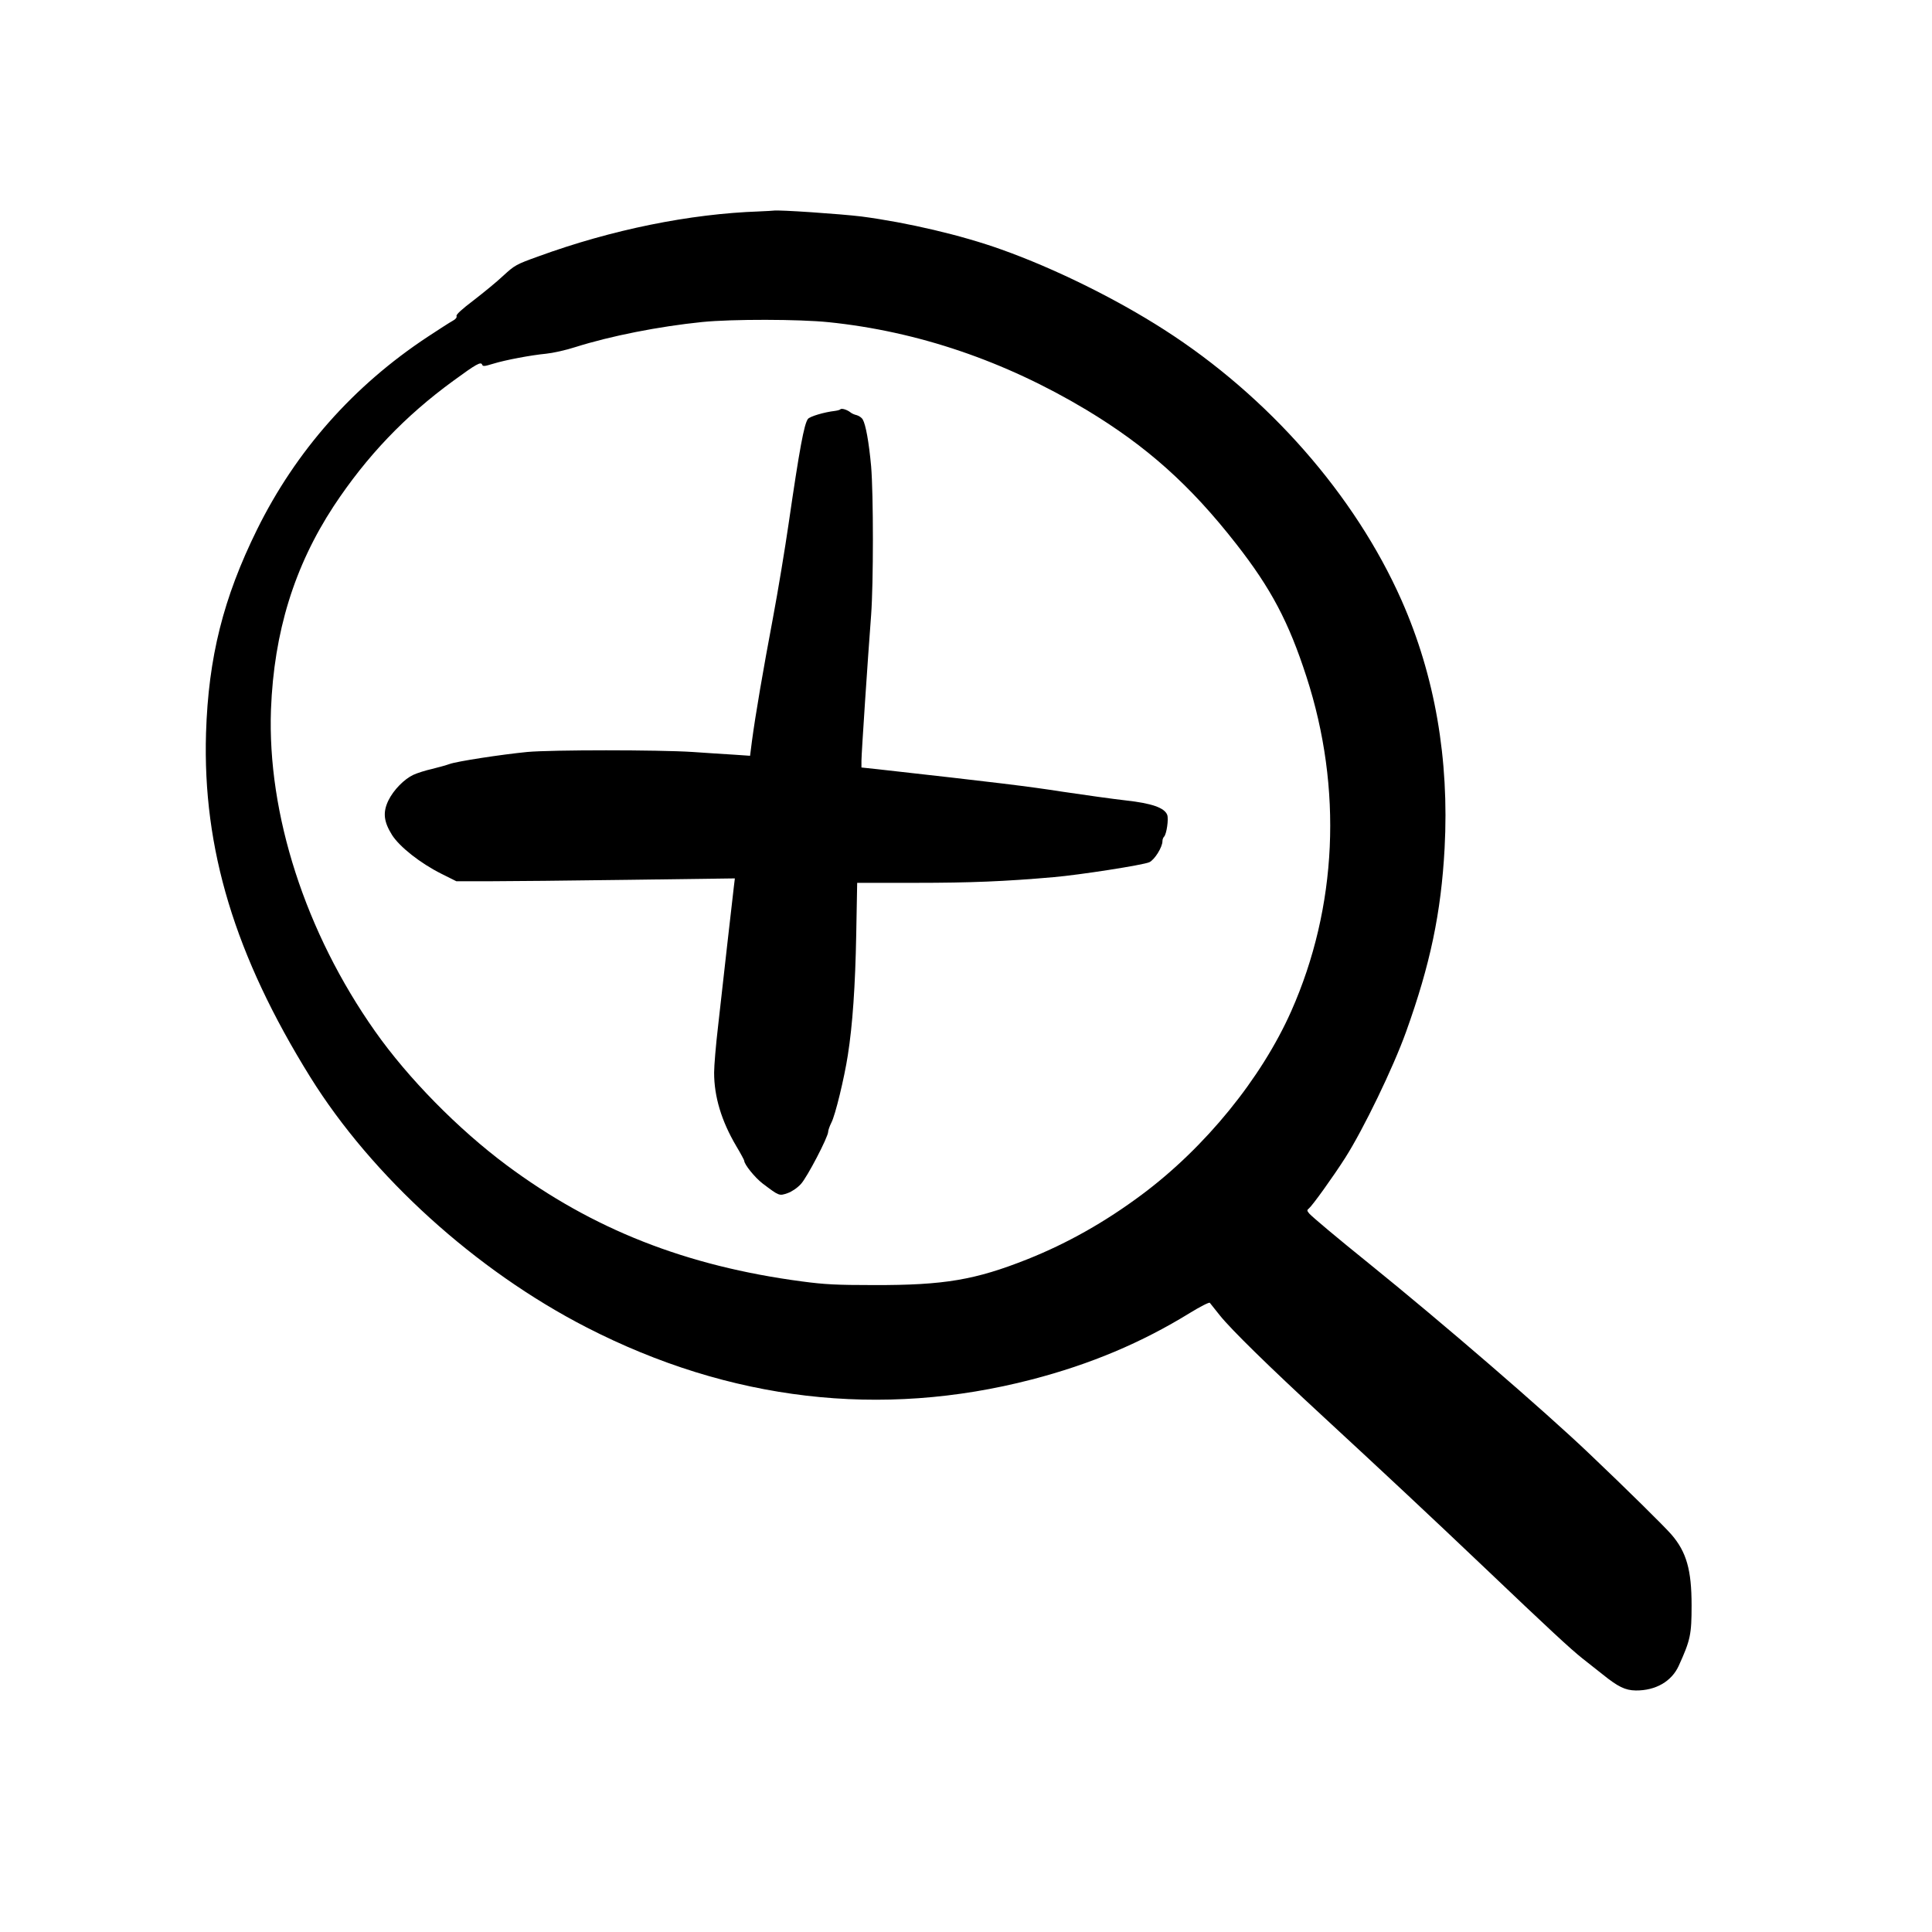
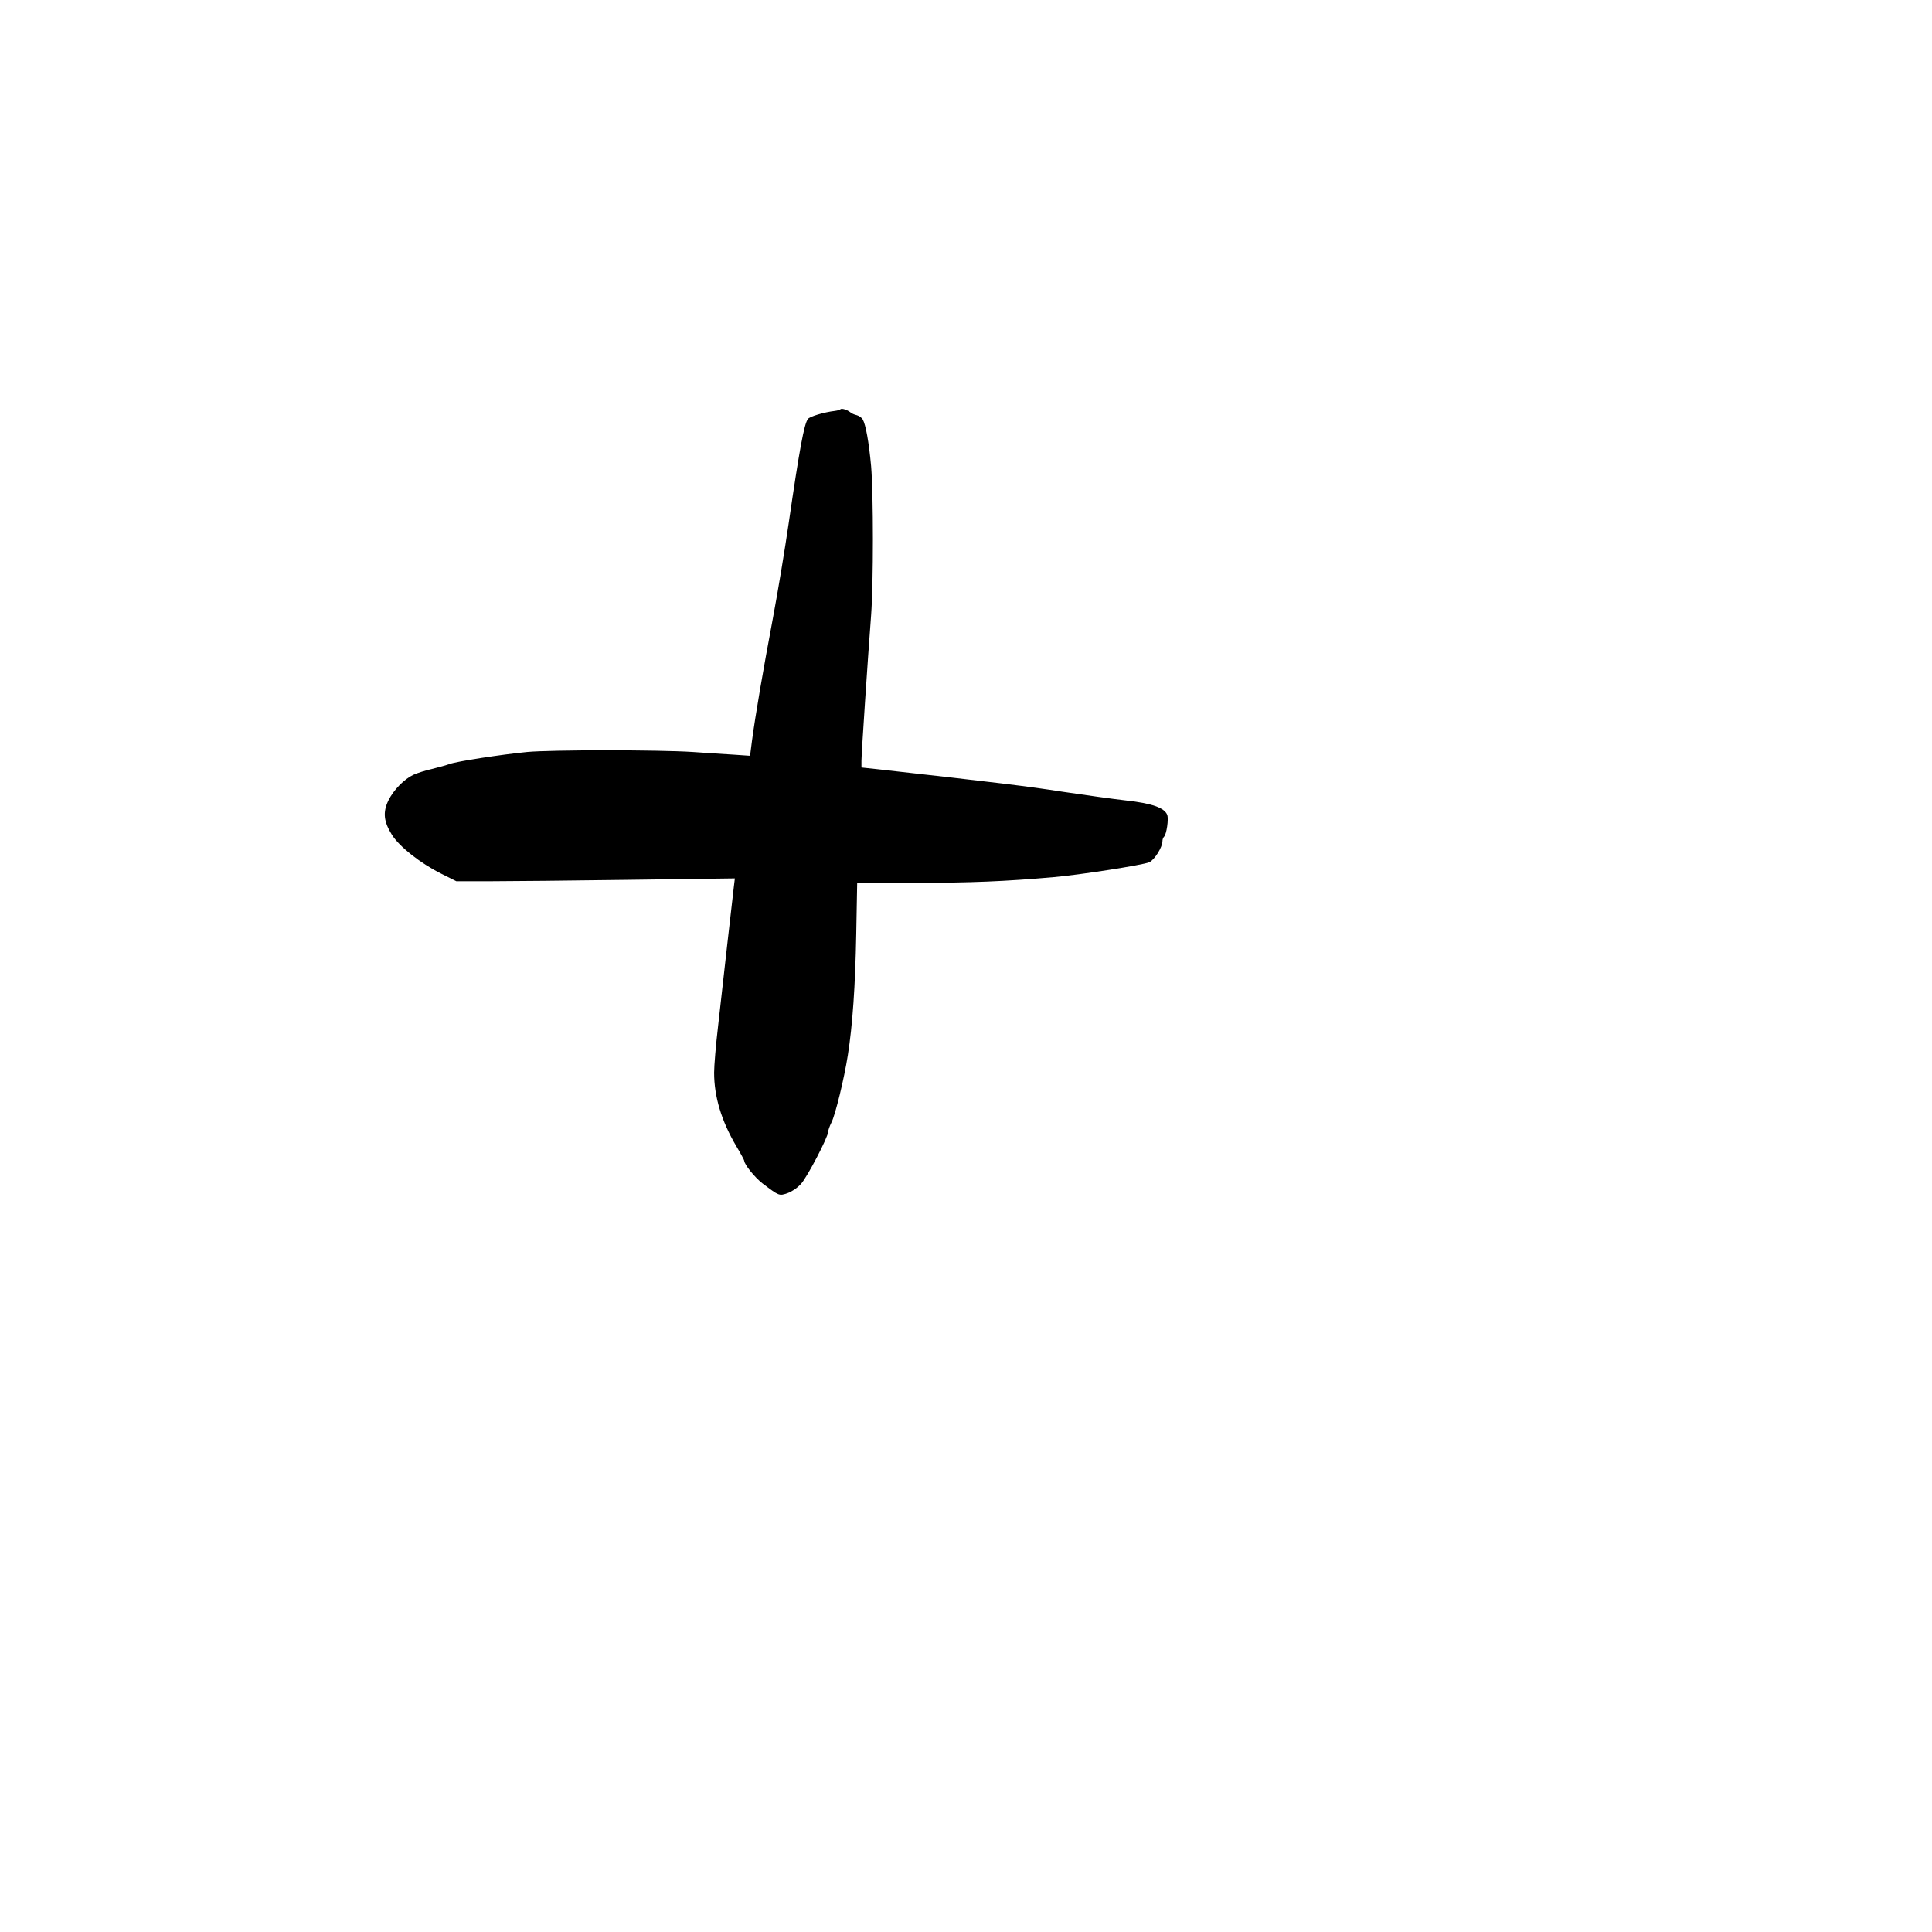
<svg xmlns="http://www.w3.org/2000/svg" fill="#000000" width="800px" height="800px" version="1.1" viewBox="144 144 512 512">
  <g>
-     <path d="m345.21 200.03c-18.348 0.629-39.129 4.828-58.566 11.926-5.836 2.098-6.215 2.309-9.238 5.078-1.723 1.637-5.289 4.535-7.894 6.551-3.062 2.309-4.66 3.777-4.531 4.156 0.168 0.379-0.254 0.879-1.051 1.301-0.715 0.379-3.695 2.309-6.633 4.242-19.648 12.973-34.891 30.227-45.176 51.051-8.941 18.137-12.891 33.84-13.52 53.949-0.922 30.648 7.641 58.988 27.625 91.148 16.375 26.324 43.875 51.262 73.223 66.336 37.91 19.48 78.047 24.18 117.98 13.812 15.531-4.031 29.094-9.742 41.898-17.633 2.731-1.68 5.121-2.898 5.289-2.688 0.168 0.207 1.344 1.68 2.644 3.316 2.981 3.734 13.016 13.559 27.207 26.66 16.457 15.195 28.969 26.91 42.613 39.883 17.59 16.754 23.176 21.918 26.242 24.352 1.508 1.176 3.902 3.066 5.371 4.242 4.117 3.316 6.004 4.238 8.816 4.281 5.25 0.043 9.488-2.394 11.379-6.551 3.106-6.844 3.402-8.27 3.402-16.035 0-9.32-1.344-14.109-5.332-18.727-1.809-2.098-11.801-11.965-21.75-21.414-11.922-11.375-38.918-34.676-58.566-50.547-8.23-6.633-14.781-12.133-15.66-13.098-0.629-0.758-0.672-0.926-0.129-1.344 1.008-0.84 6.508-8.523 9.617-13.395 4.871-7.641 12.762-23.973 16.164-33.461 6.383-17.758 9.277-31.488 10.203-48.617 1.258-23.594-2.562-45.723-11.422-65.746-12.344-27.836-35.266-53.992-62.934-71.711-12.762-8.188-29.012-16.207-43.035-21.203-10.621-3.82-25.02-7.176-37.156-8.773-5.496-0.672-21.957-1.805-23.301-1.555-0.207 0.043-1.93 0.129-3.777 0.211zm18.348 29.348c23.719 2.434 46.727 10.285 68.309 23.219 16.035 9.656 27.582 19.984 39.715 35.516 9.238 11.797 13.941 20.699 18.641 35.227 9.617 29.598 8.188 61.086-4.031 88.629-7.934 17.844-22.797 36.105-39.59 48.617-9.738 7.262-19.73 12.887-30.227 17.086-13.938 5.543-22.168 6.93-40.727 6.887-9.949 0-13.141-0.168-19.102-0.965-30.734-4.074-55.461-13.812-78.301-30.816-12.848-9.574-26.07-23.008-34.848-35.477-18.473-26.199-28.59-57.602-27.582-85.312 0.797-20.488 6.172-37.91 16.625-53.867 8.734-13.223 18.852-23.844 31.699-33.207 6.129-4.492 7.305-5.121 7.641-4.281 0.168 0.504 0.629 0.461 2.812-0.211 3.402-1.051 10.203-2.309 14.148-2.688 1.723-0.168 5.207-0.926 7.766-1.762 9.324-2.941 22.043-5.461 33.59-6.637 7.977-0.797 25.691-0.754 33.461 0.043z" />
    <path d="m366.71 252.47c-0.129 0.168-0.801 0.336-1.43 0.422-2.894 0.336-6.676 1.469-7.18 2.141-1.008 1.426-2.184 7.641-5.121 27.832-0.922 6.344-2.769 17.594-4.156 24.984-2.602 13.812-4.617 25.566-5.543 32.496l-0.504 3.945-4.238-0.293c-2.352-0.129-7.266-0.465-10.957-0.715-9.152-0.59-37.367-0.59-43.875 0-6.844 0.672-18.641 2.477-20.574 3.191-0.797 0.293-2.894 0.879-4.617 1.301-1.719 0.379-3.945 1.09-4.953 1.555-2.434 1.133-5.25 3.988-6.633 6.801-1.512 3.148-1.262 5.582 0.965 9.152 2.016 3.148 7.473 7.473 13.098 10.285l3.949 1.973h8.859c4.867 0 21.492-0.168 36.902-0.379l28.043-0.375-0.25 2.055c-0.125 1.133-0.883 7.894-1.723 15.074-0.797 7.137-1.93 17.086-2.477 22.043-0.586 4.953-1.047 10.492-1.047 12.301 0 6.34 1.93 12.805 5.875 19.48 1.176 1.973 2.102 3.695 2.102 3.863 0 0.965 2.812 4.449 4.828 6.004 4.449 3.356 4.406 3.356 6.633 2.602 1.176-0.422 2.559-1.344 3.566-2.438 1.641-1.762 7.223-12.469 7.223-13.852 0-0.379 0.379-1.473 0.84-2.394 1.051-1.973 3.441-11.883 4.367-17.887 1.258-7.977 1.973-18.348 2.227-32.031l0.25-13.645h15.574c14.402 0 23.68-0.379 36.57-1.512 6.801-0.59 23.594-3.191 25.273-3.949 1.387-0.629 3.484-3.988 3.484-5.582 0-0.422 0.168-0.926 0.422-1.176 0.672-0.672 1.258-4.703 0.84-5.793-0.715-1.891-4.117-3.066-10.918-3.82-3.359-0.379-10.914-1.43-16.793-2.309-9.152-1.43-17.465-2.438-48.996-5.965l-4.324-0.461v-1.805c0-1.805 1.68-27.082 2.562-38.582 0.629-8.355 0.629-32.078 0-39.465-0.59-6.426-1.43-11.043-2.227-12.387-0.293-0.504-1.008-0.965-1.594-1.133-0.59-0.125-1.344-0.461-1.68-0.758-0.84-0.672-2.309-1.133-2.644-0.797z" />
  </g>
</svg>